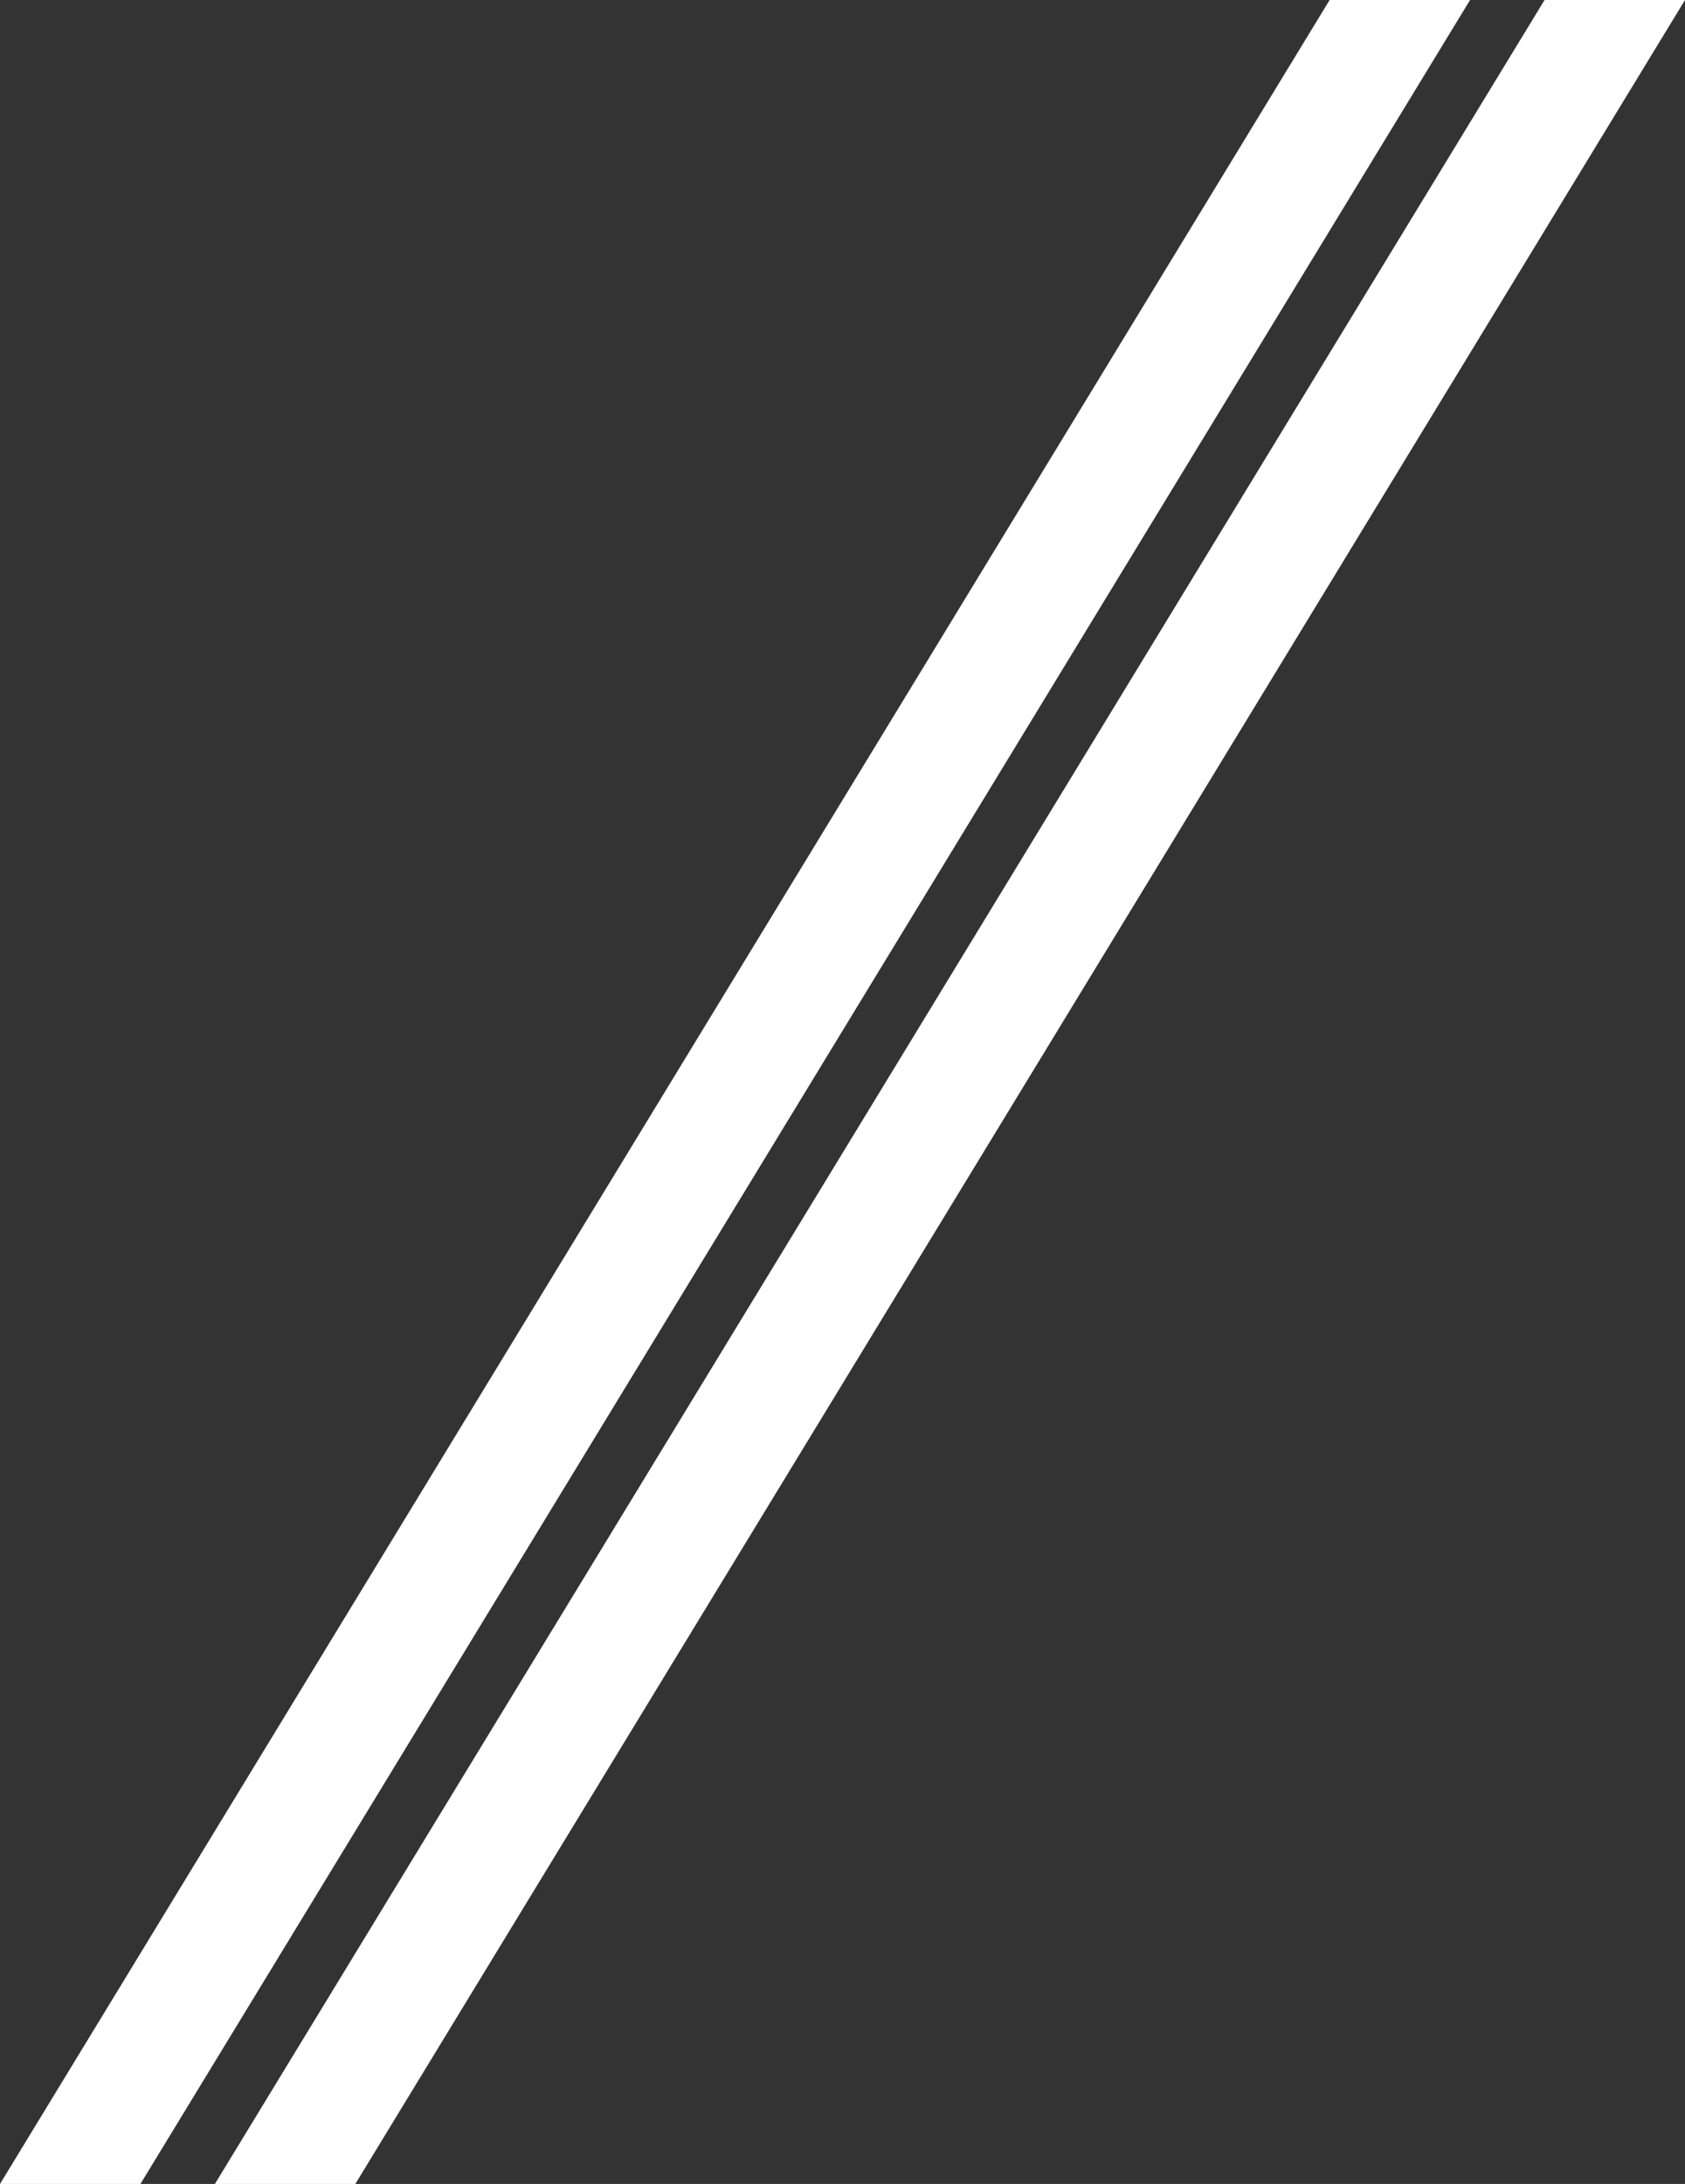
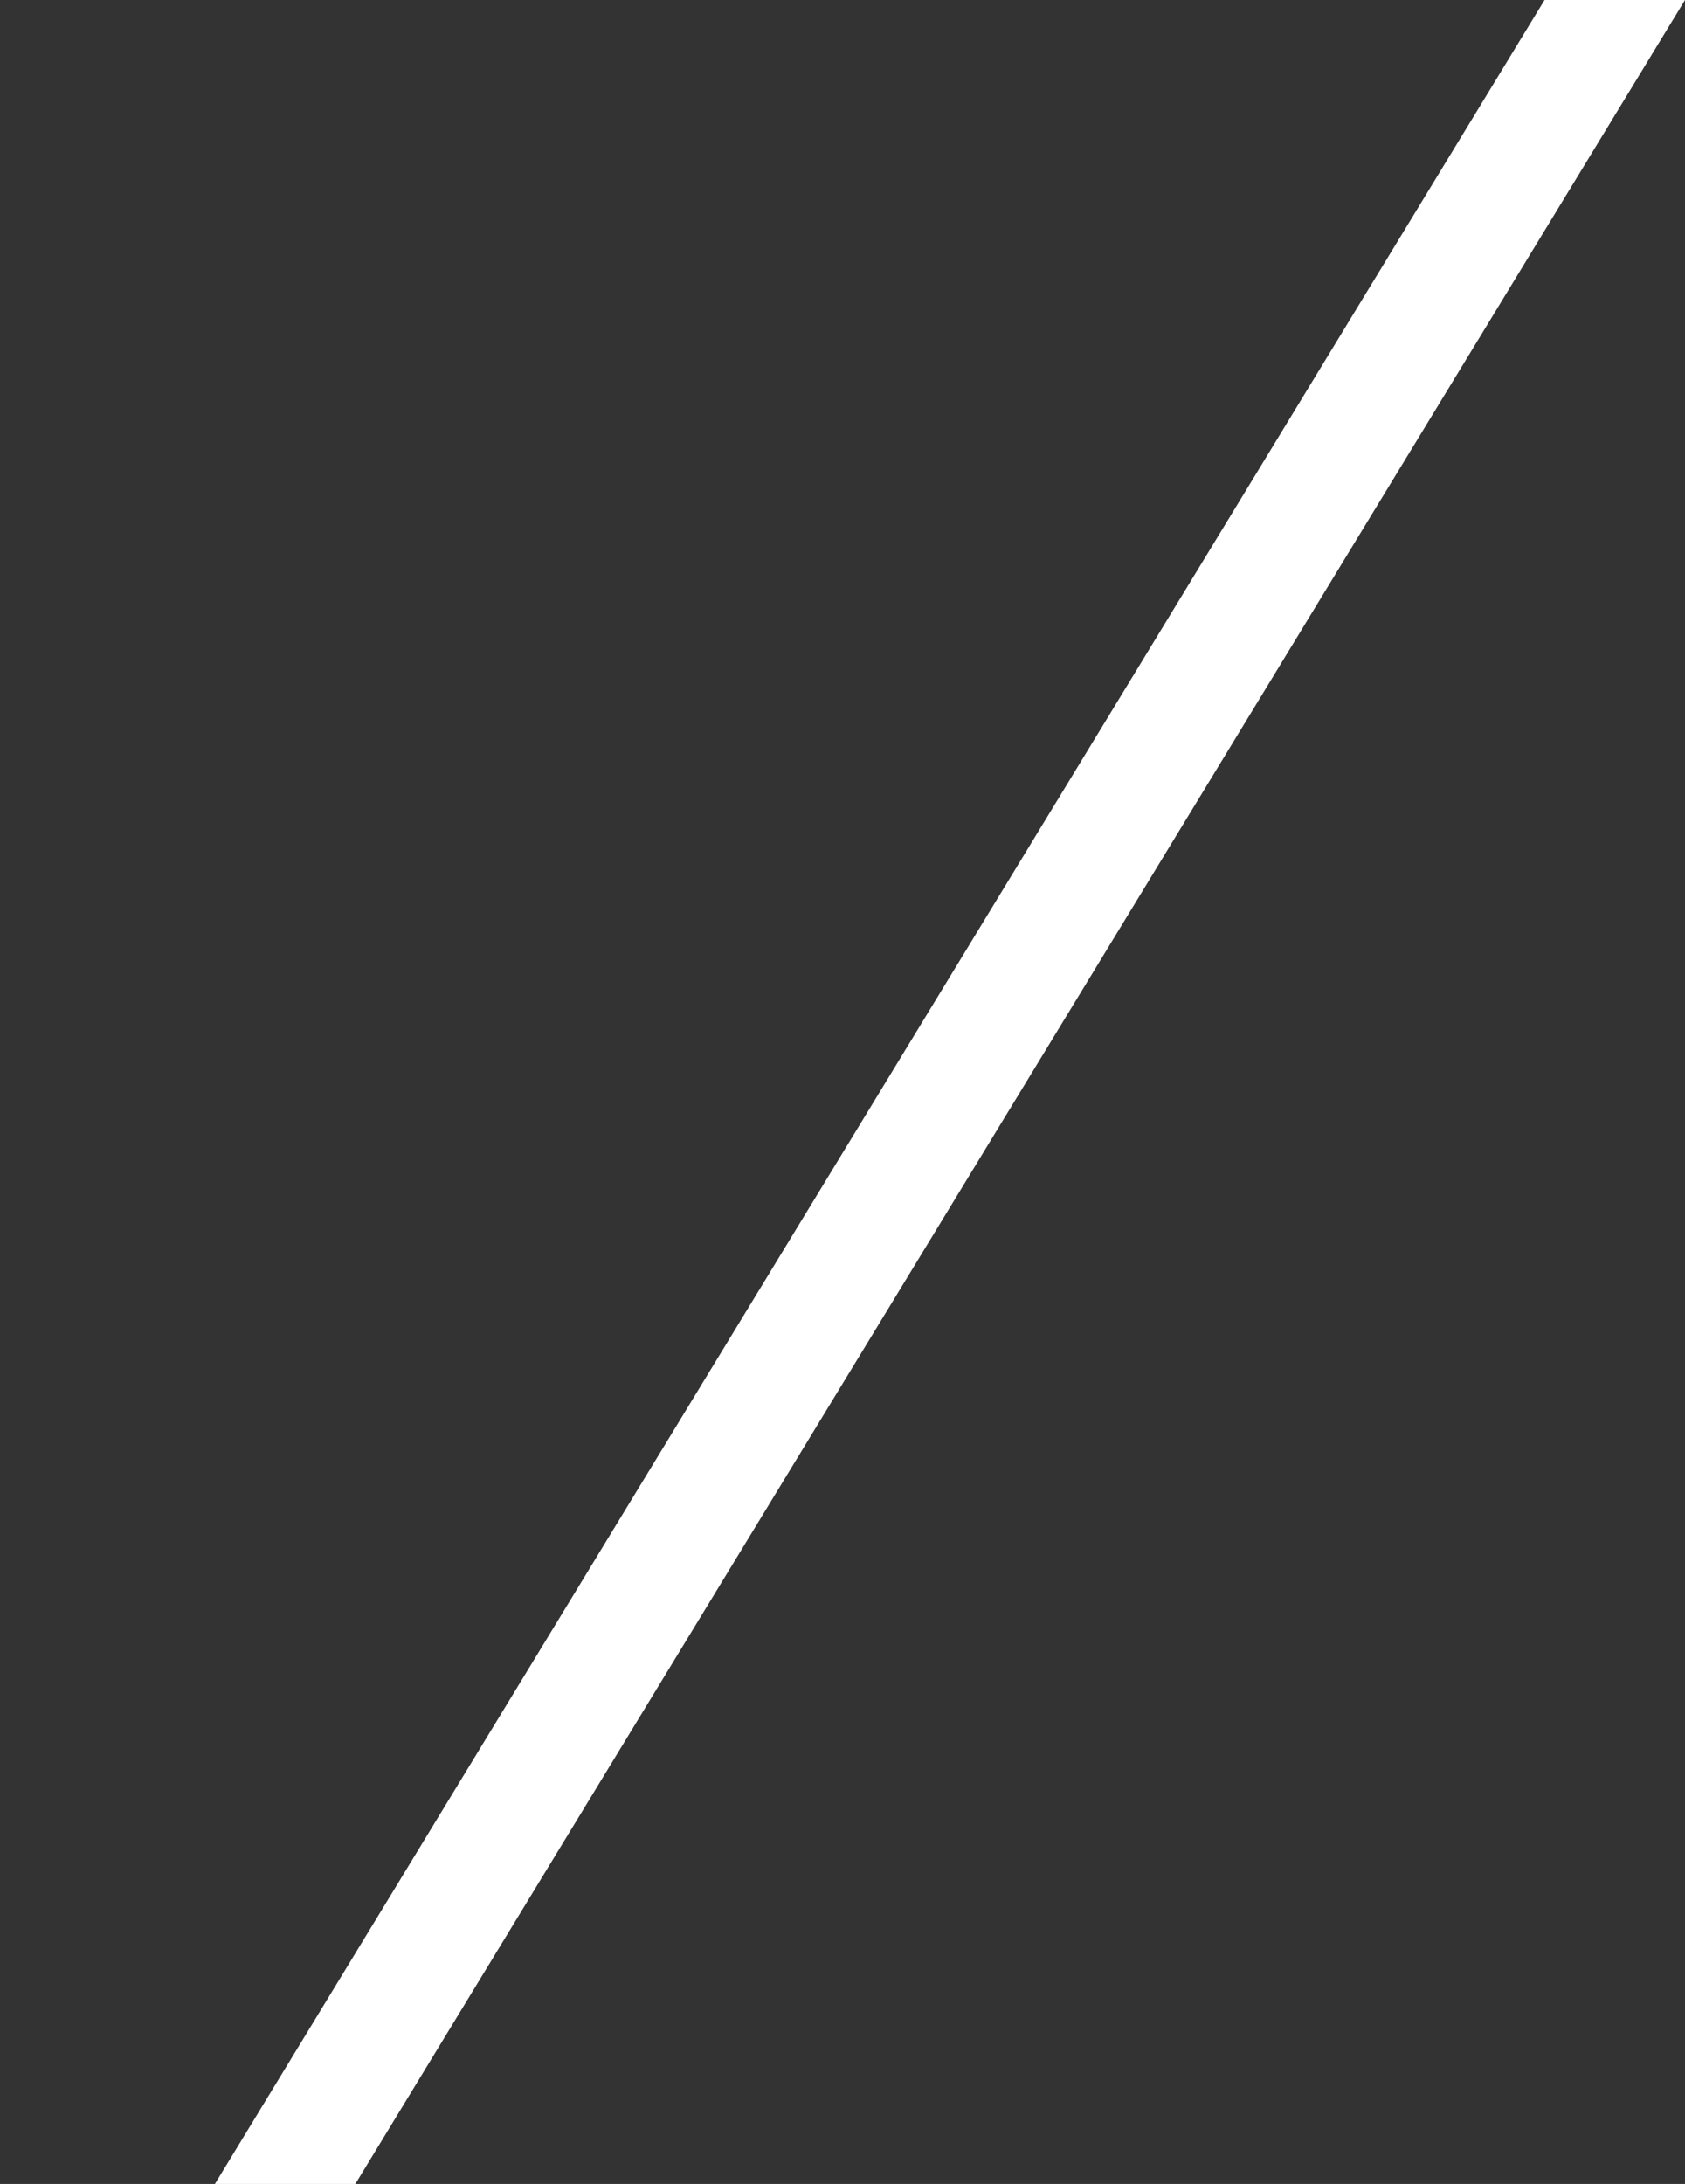
<svg xmlns="http://www.w3.org/2000/svg" id="Layer_1" viewBox="0 0 348.54 451.56">
  <rect x="0" y="0" width="348.54" height="451.56" fill="#333333" stroke="none" />
  <defs>
    <style>.cls-1{fill:#ffffff;}</style>
  </defs>
  <polygon class="cls-1" points="319.49 0 44.45 451.56 73.5 451.56 348.54 0 319.49 0" />
-   <polygon class="cls-1" points="275.03 0 0 451.56 29.05 451.56 304.08 0 275.03 0" />
</svg>